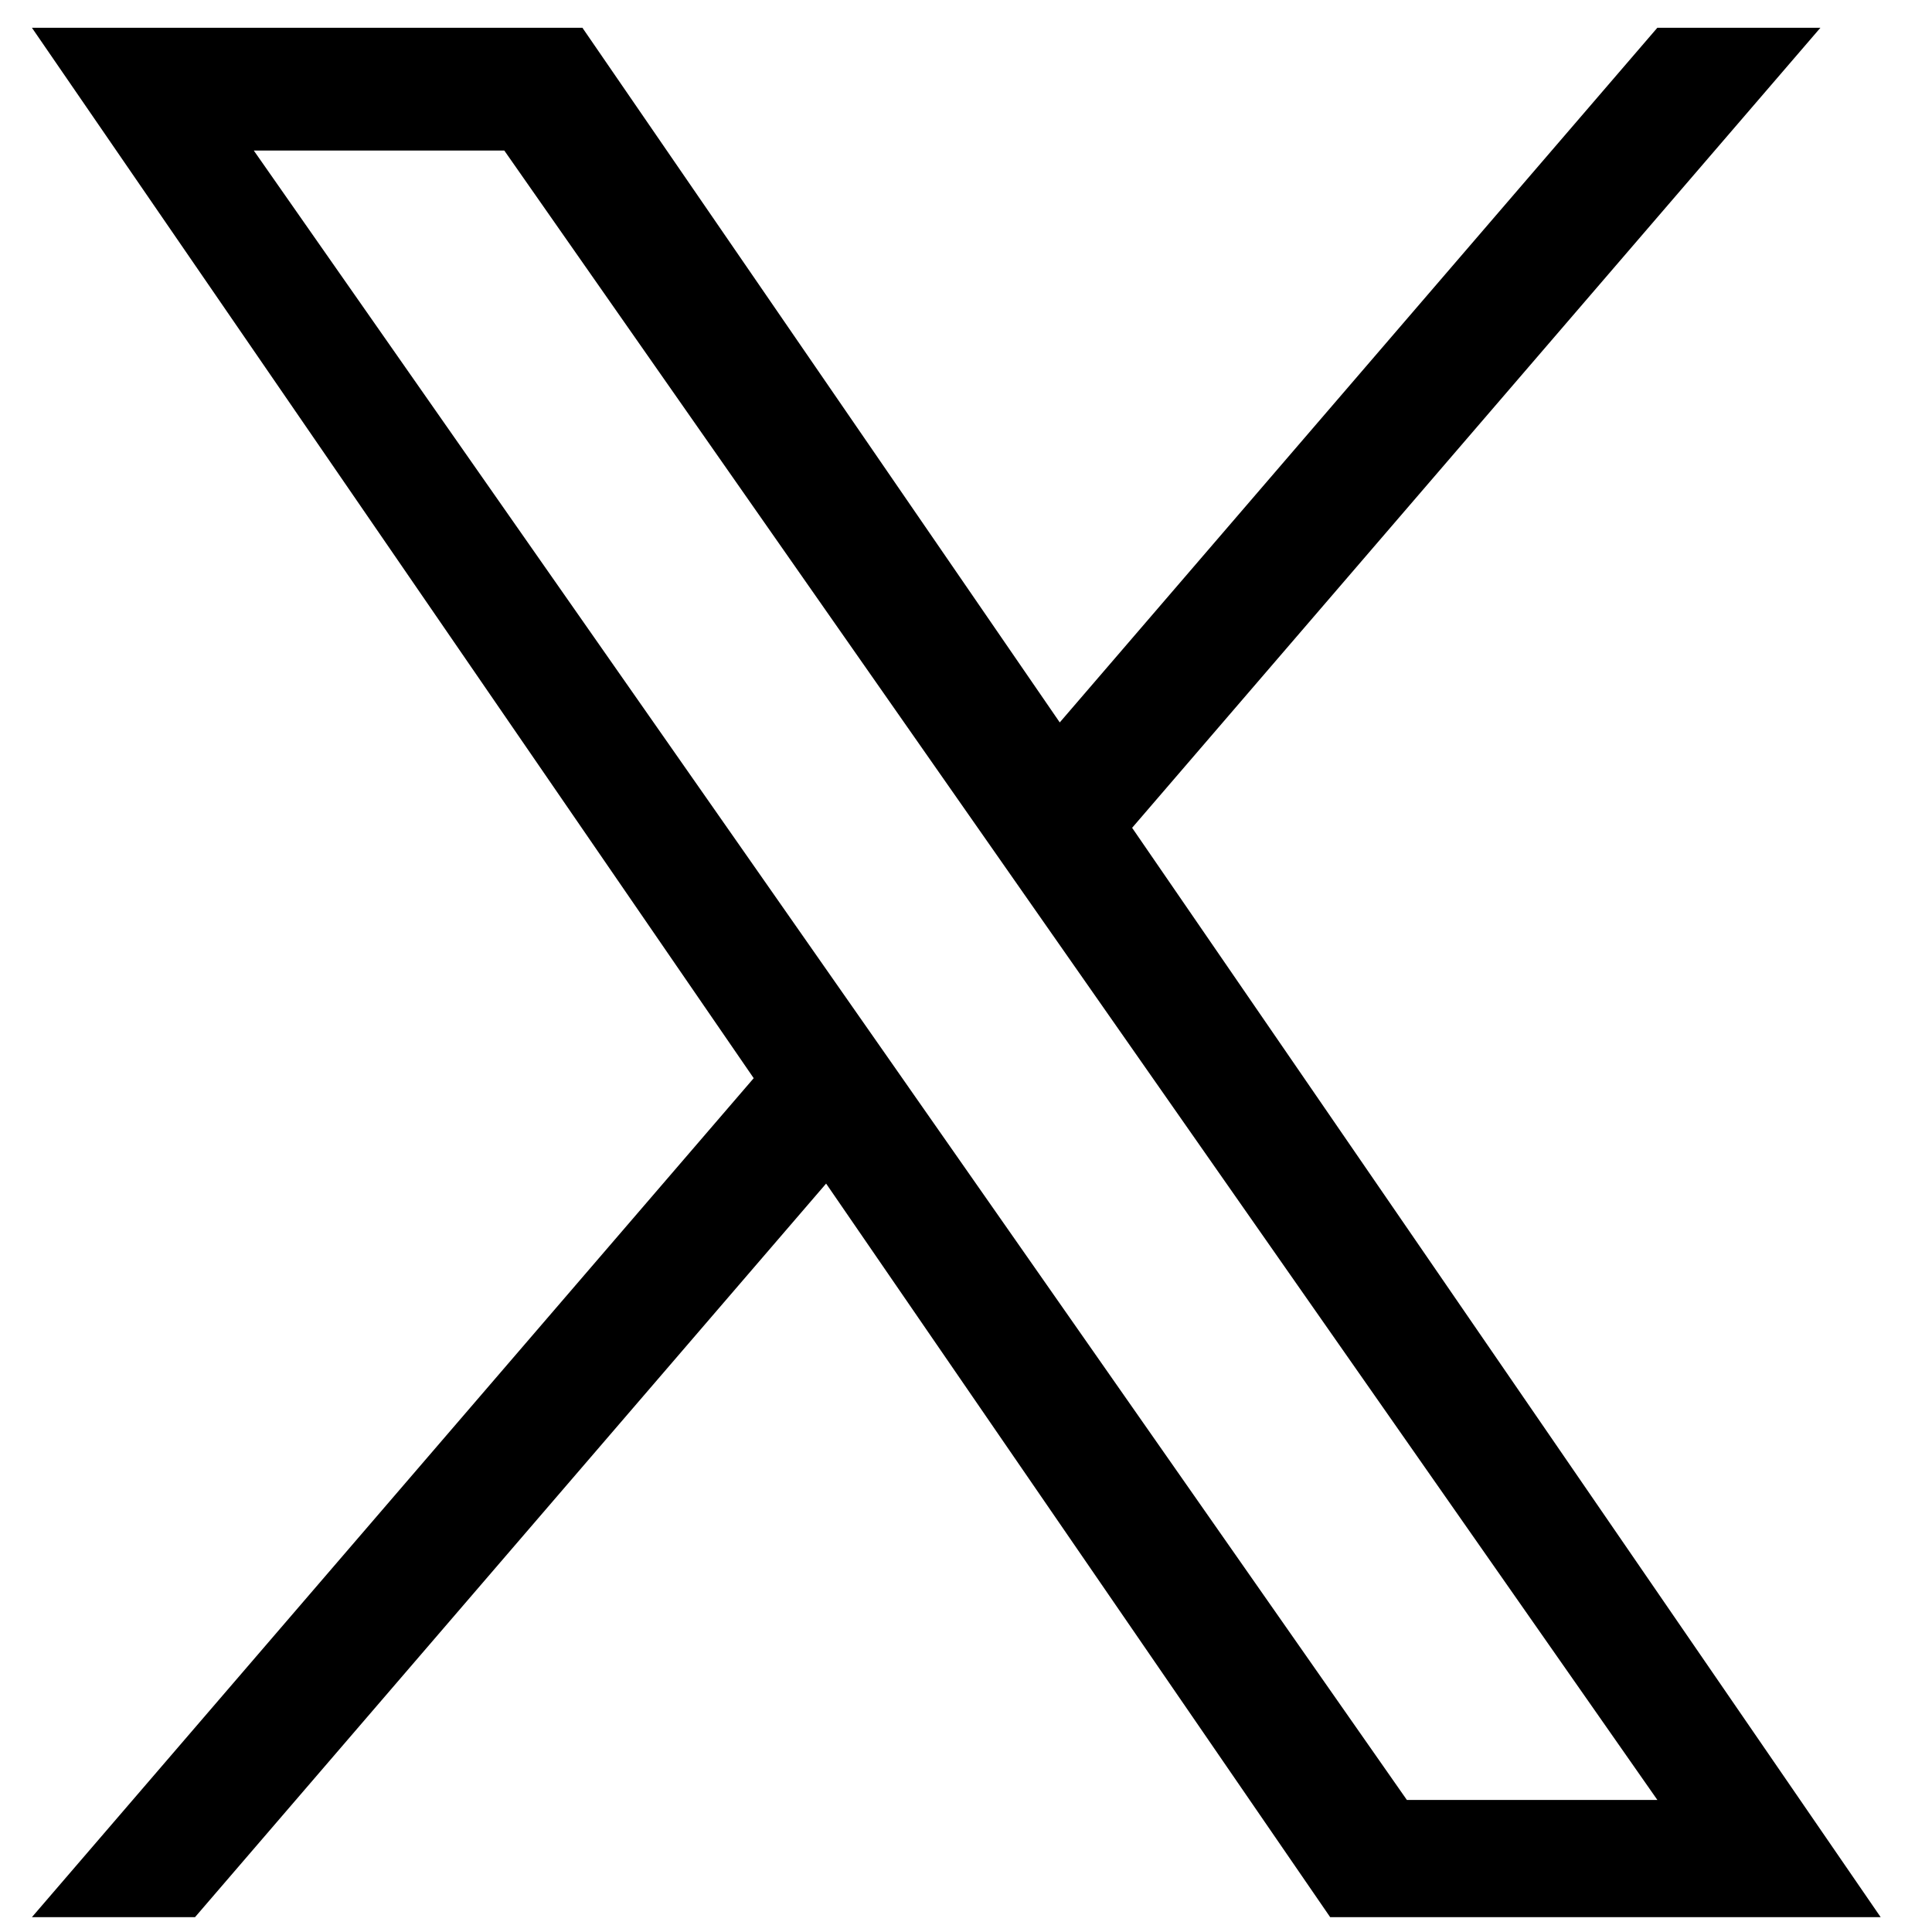
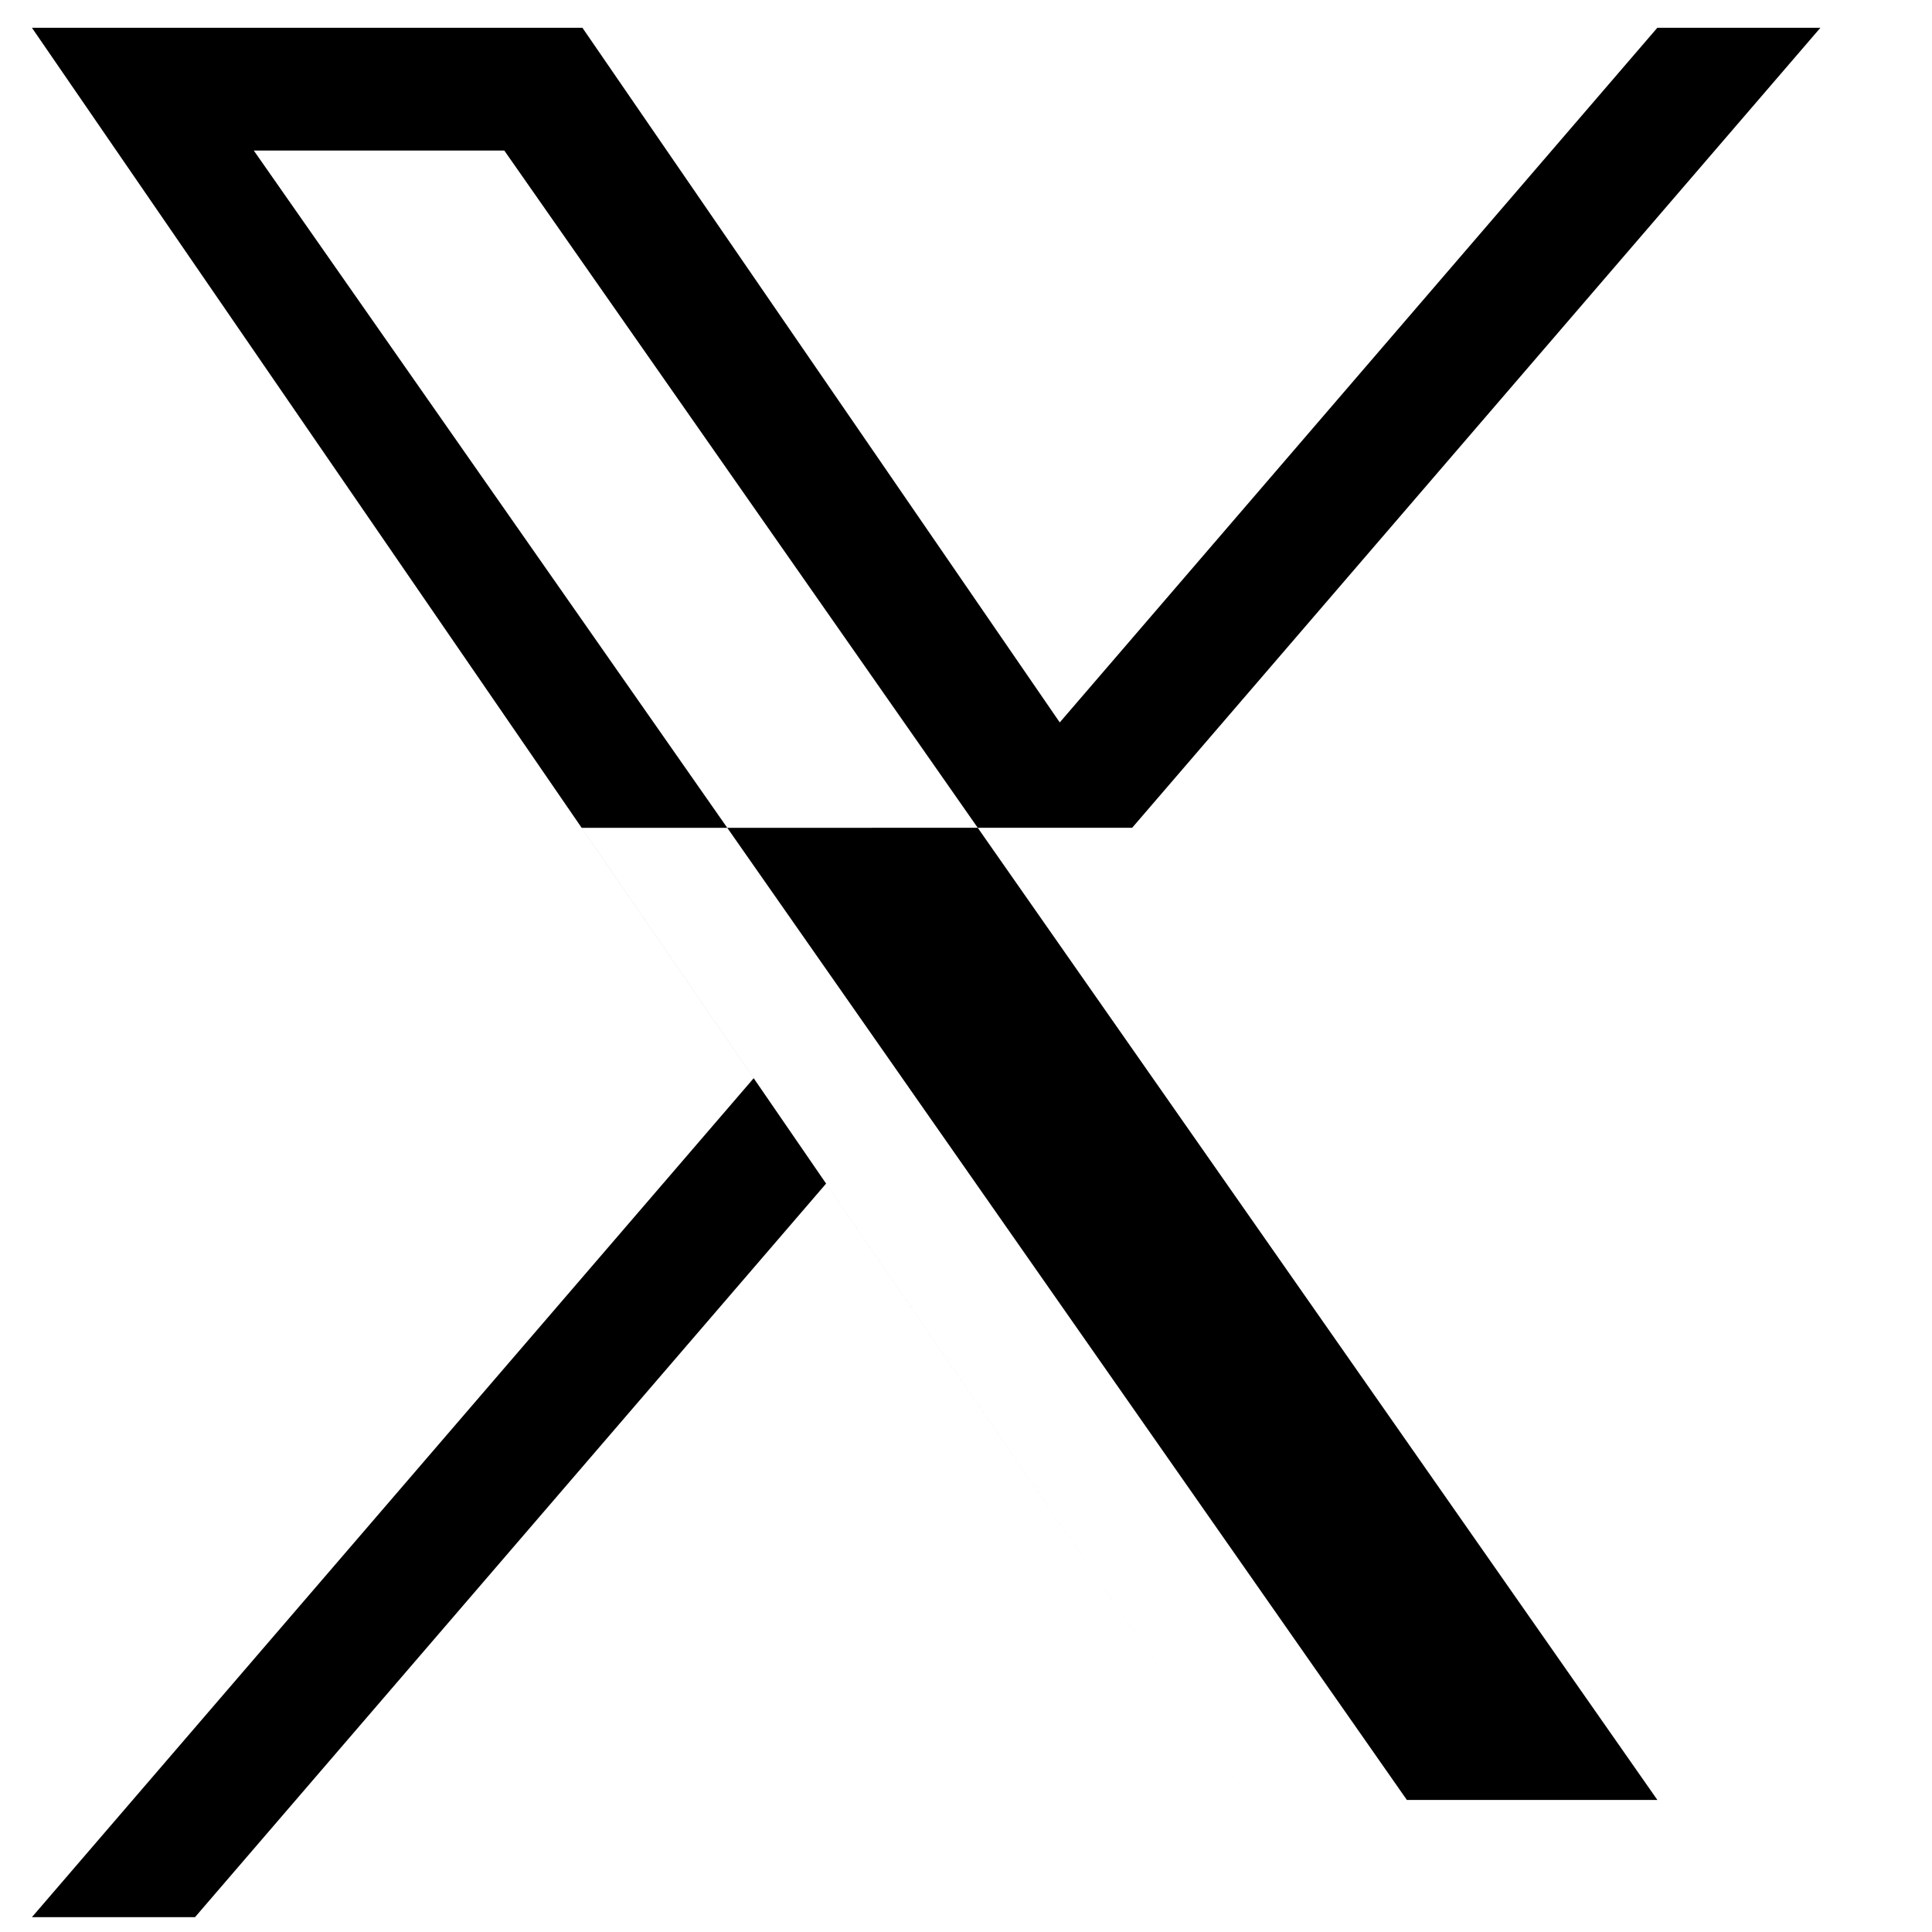
<svg xmlns="http://www.w3.org/2000/svg" width="20.003mm" height="20.003mm" version="1.1" viewBox="0 0 56.701 56.701">
  <g>
    <g id="_レイヤー_1" data-name="レイヤー_1">
      <g id="_レイヤー_1-2" data-name="_レイヤー_1">
-         <path d="M33.227,24.294L53.426.815h-4.786l-17.538,20.387L17.093.815H.937l21.183,30.828L.937,56.265h4.787l18.521-21.529,14.793,21.529h16.156l-21.968-31.97h.001ZM26.671,31.915l-2.146-3.07L7.448,4.418h7.352l13.781,19.713,2.146,3.07,17.914,25.624h-7.352l-14.618-20.909h0Z" />
+         <path d="M33.227,24.294L53.426.815h-4.786l-17.538,20.387L17.093.815H.937l21.183,30.828L.937,56.265h4.787l18.521-21.529,14.793,21.529l-21.968-31.97h.001ZM26.671,31.915l-2.146-3.07L7.448,4.418h7.352l13.781,19.713,2.146,3.07,17.914,25.624h-7.352l-14.618-20.909h0Z" />
      </g>
    </g>
  </g>
</svg>